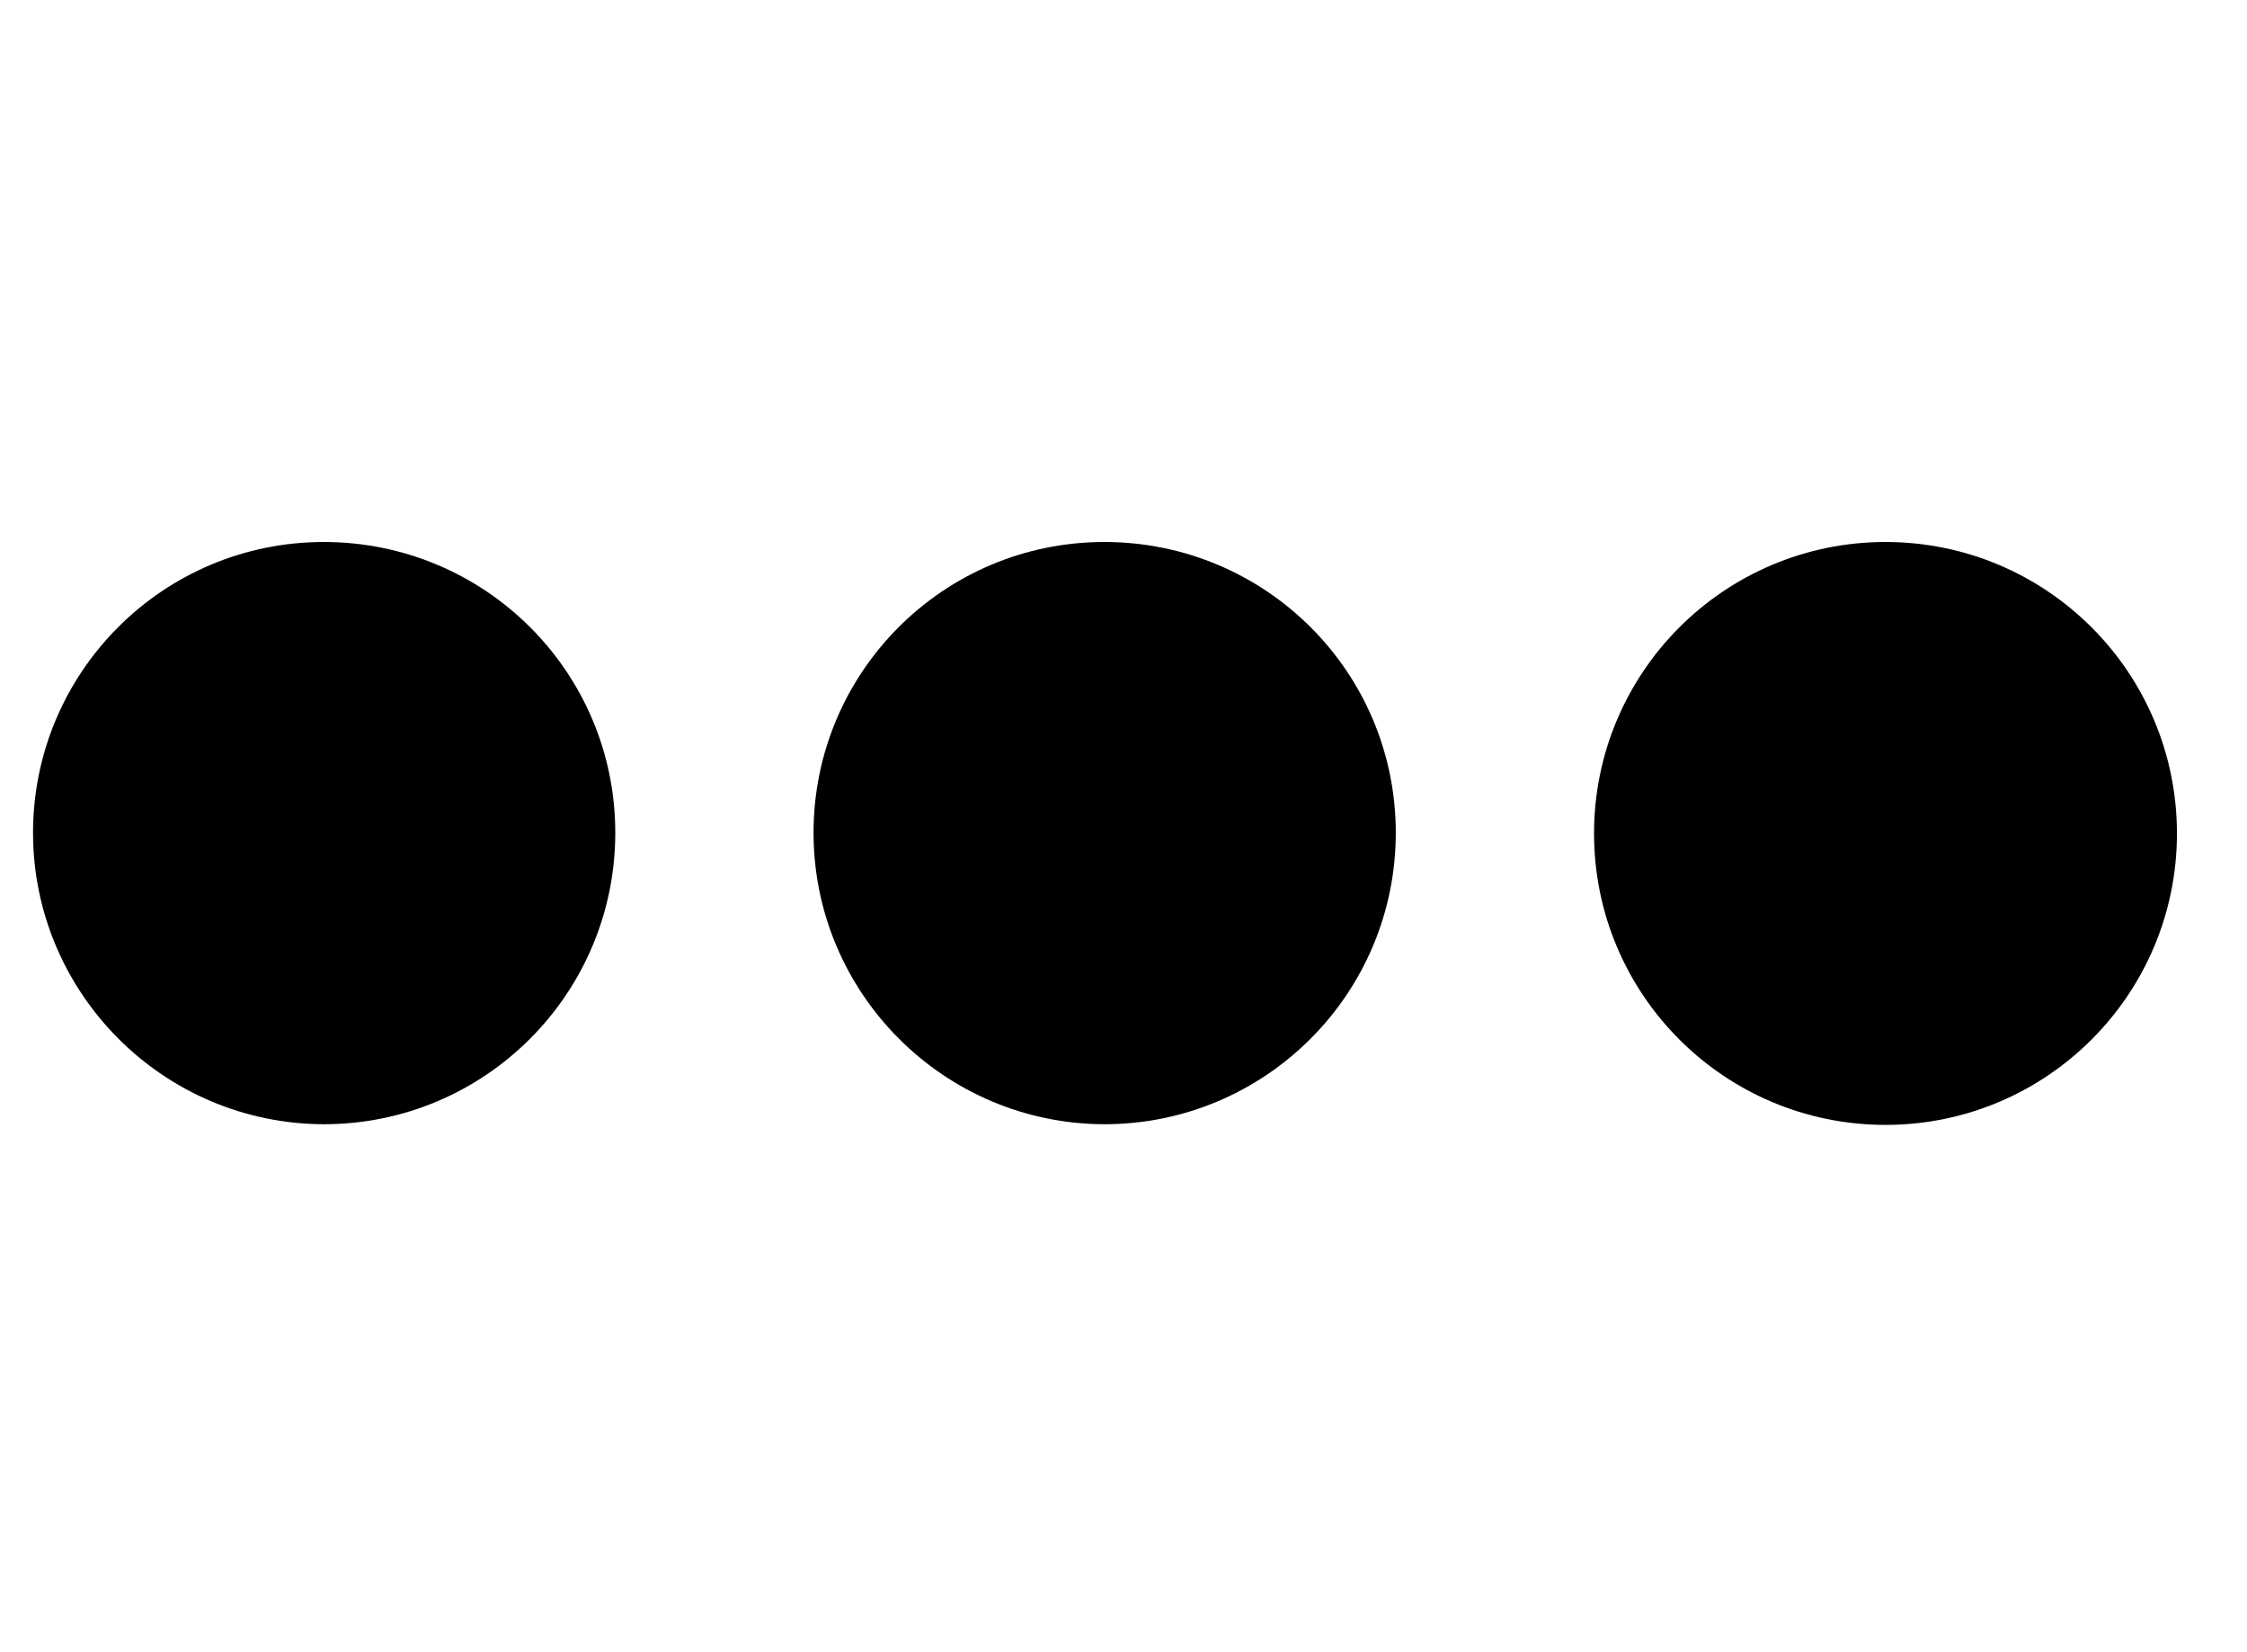
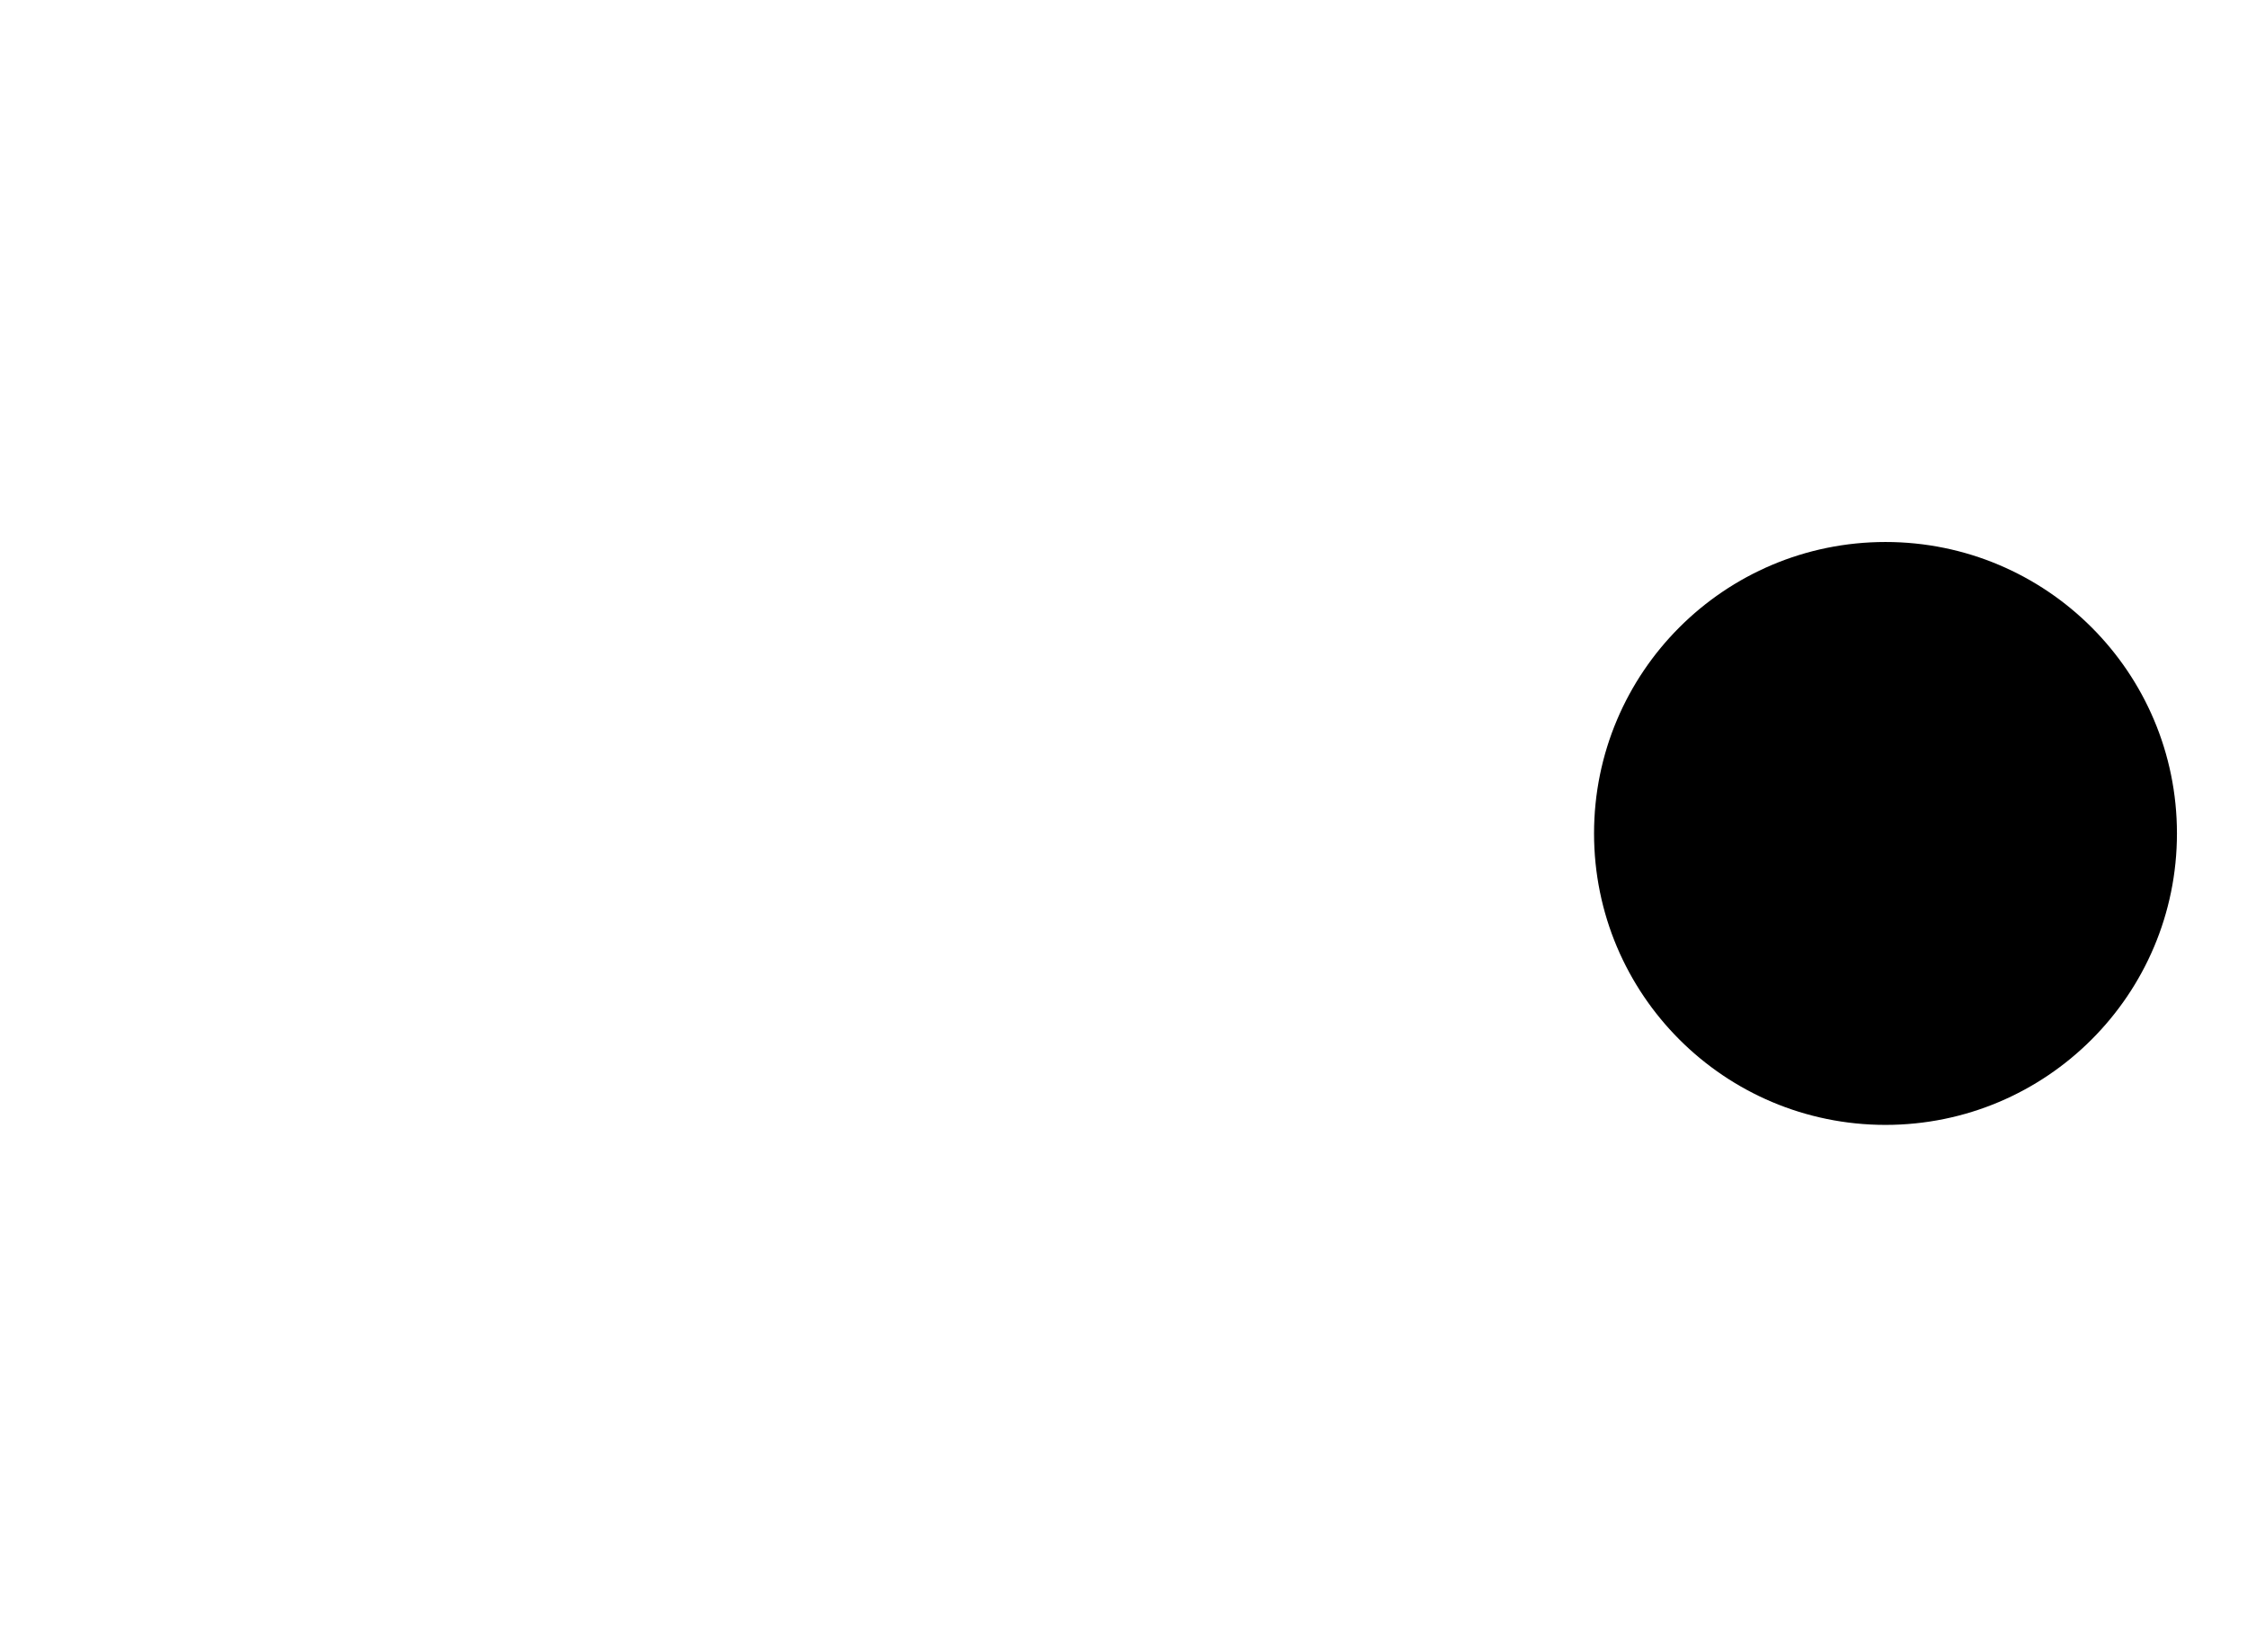
<svg xmlns="http://www.w3.org/2000/svg" width="34" height="25" viewBox="0 0 34 25" fill="none">
-   <path d="M4.9 16.511C7.06 16.511 8.81 14.761 8.81 12.601C8.81 10.441 7.06 8.701 4.9 8.701C2.74 8.701 1 10.451 1 12.601C1 14.751 2.75 16.511 4.91 16.511" fill="black" />
-   <path d="M4.9 16.511C7.06 16.511 8.81 14.761 8.81 12.601C8.81 10.441 7.06 8.701 4.9 8.701C2.74 8.701 1 10.451 1 12.601C1 14.751 2.75 16.511 4.91 16.511" stroke="black" />
-   <path d="M16.71 16.511C18.87 16.511 20.62 14.761 20.62 12.601C20.62 10.441 18.87 8.701 16.71 8.701C14.55 8.701 12.81 10.451 12.81 12.601C12.81 14.751 14.56 16.511 16.72 16.511H16.71Z" fill="black" stroke="black" />
  <path d="M28.53 16.521C30.69 16.521 32.44 14.771 32.44 12.611C32.44 10.451 30.69 8.701 28.53 8.701C26.37 8.701 24.62 10.451 24.62 12.611C24.62 14.771 26.37 16.521 28.53 16.521Z" fill="black" stroke="black" />
</svg>